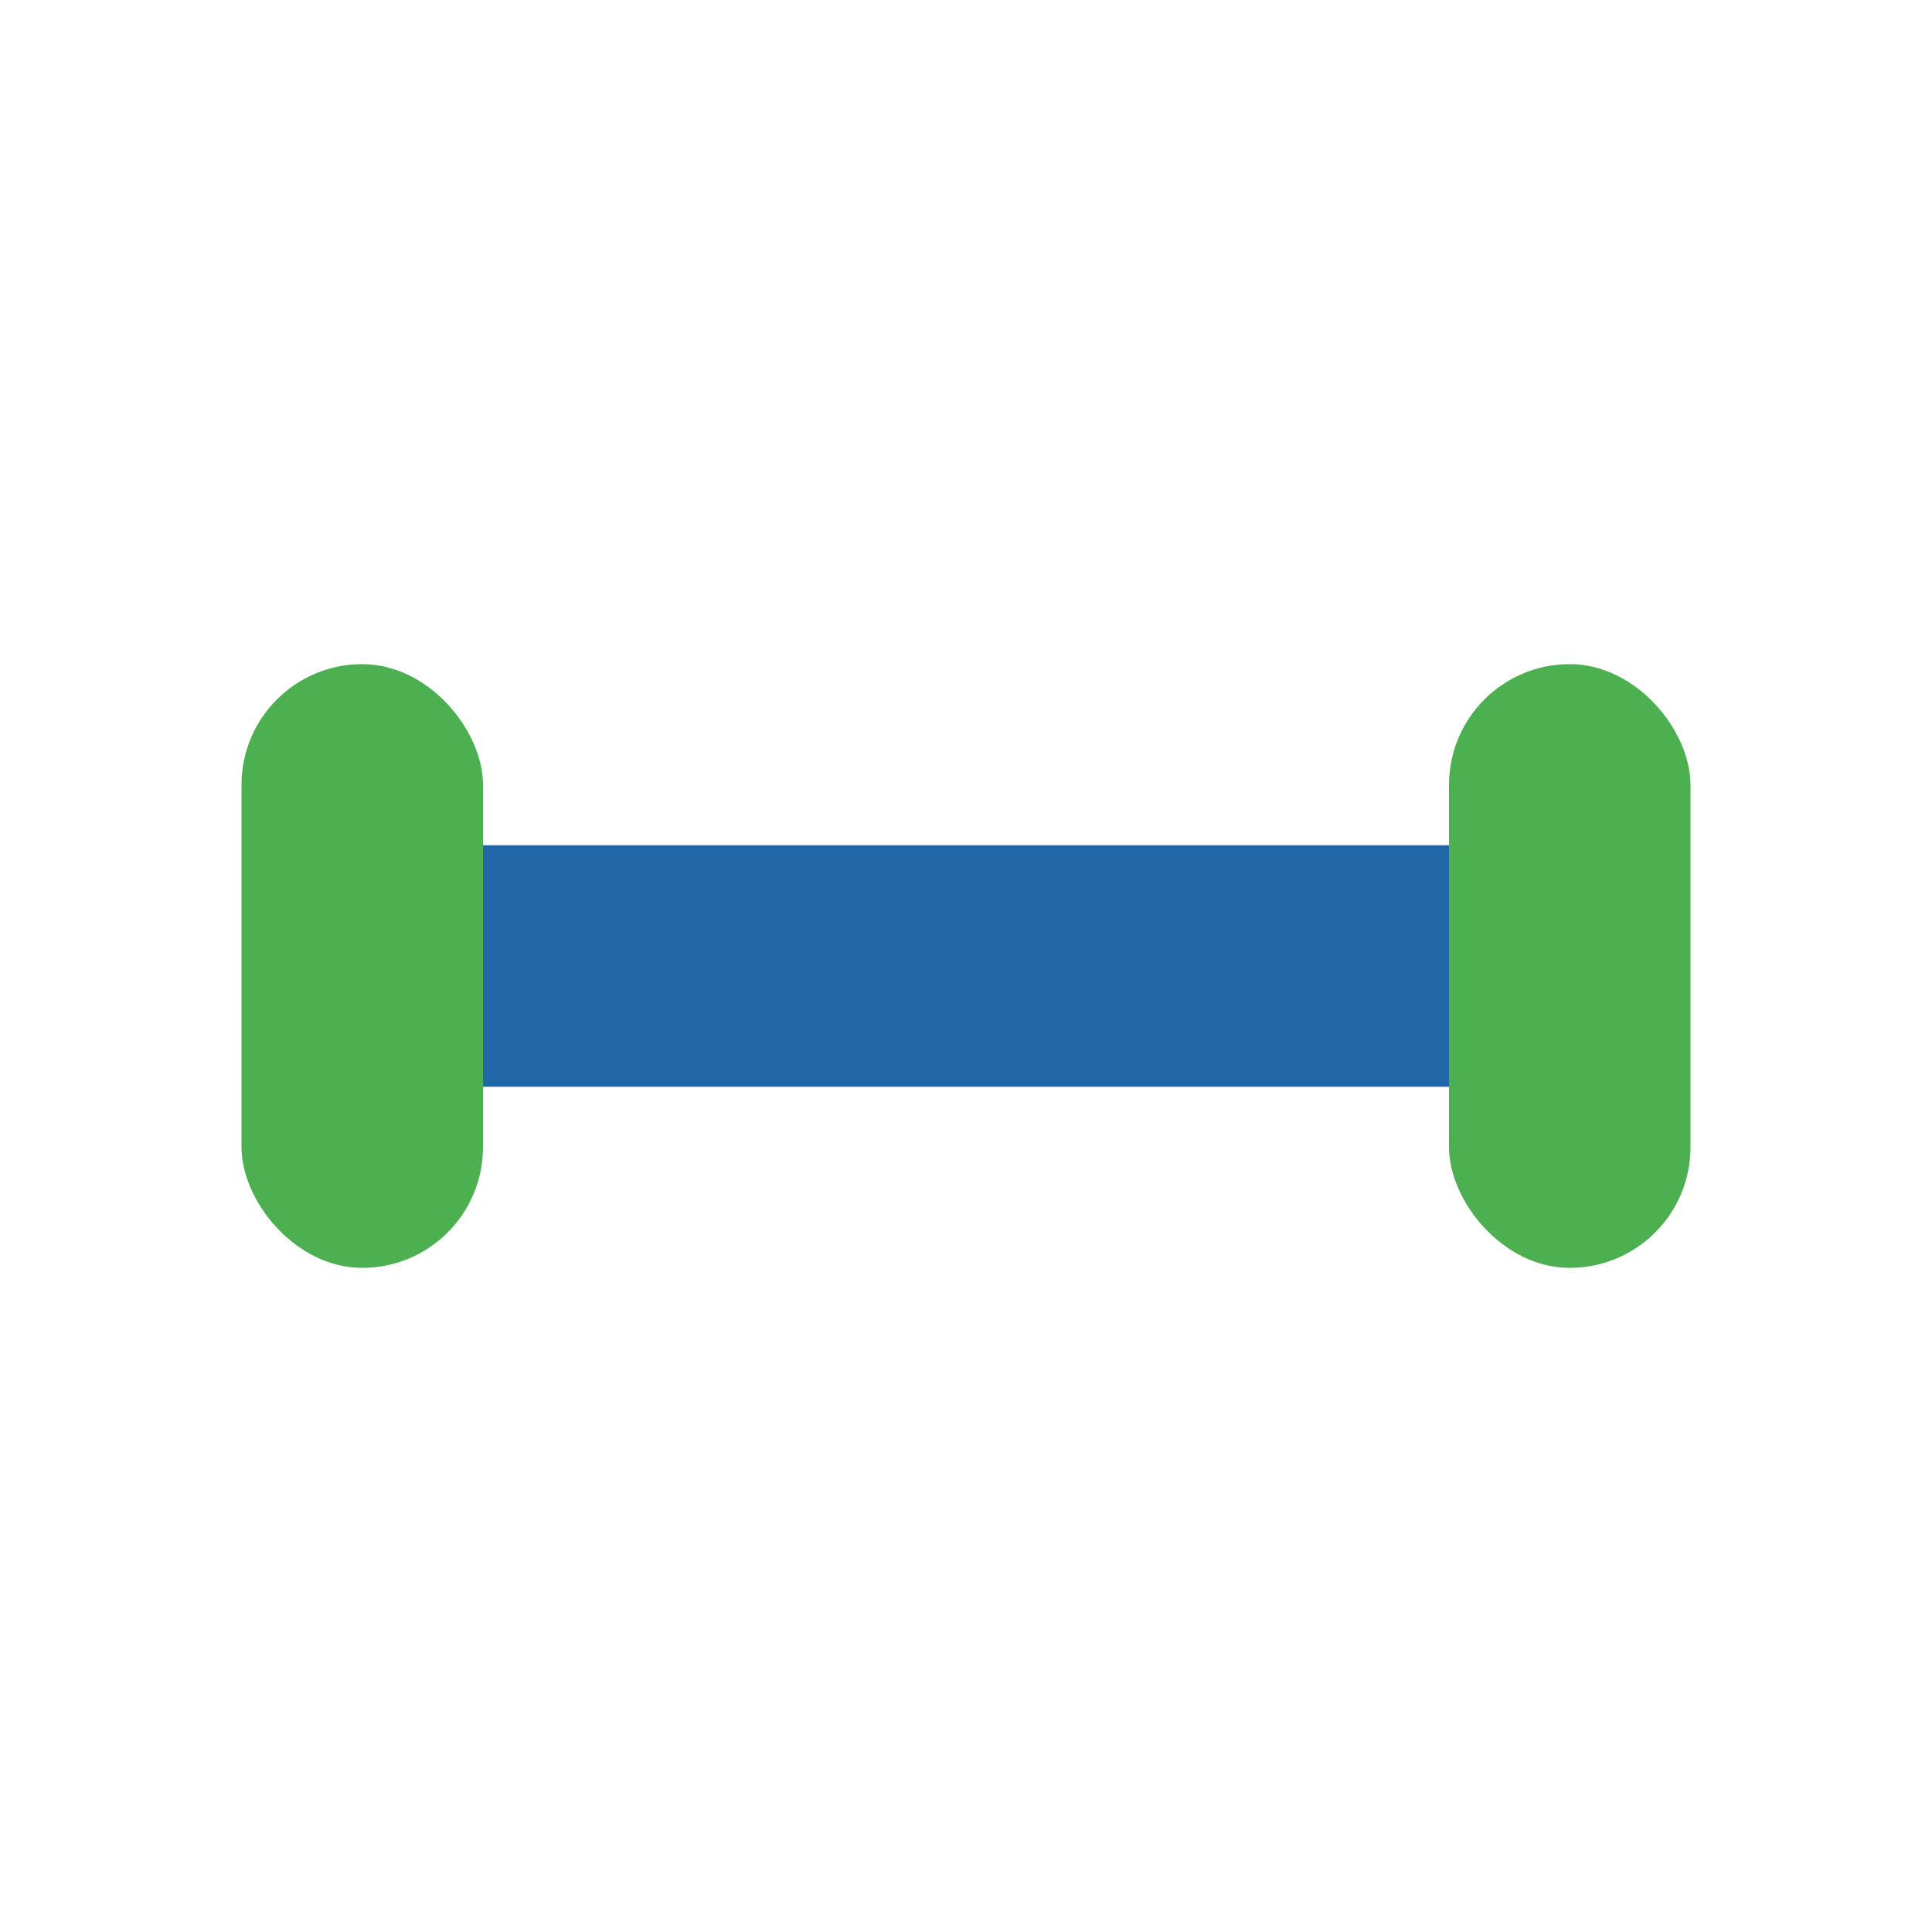
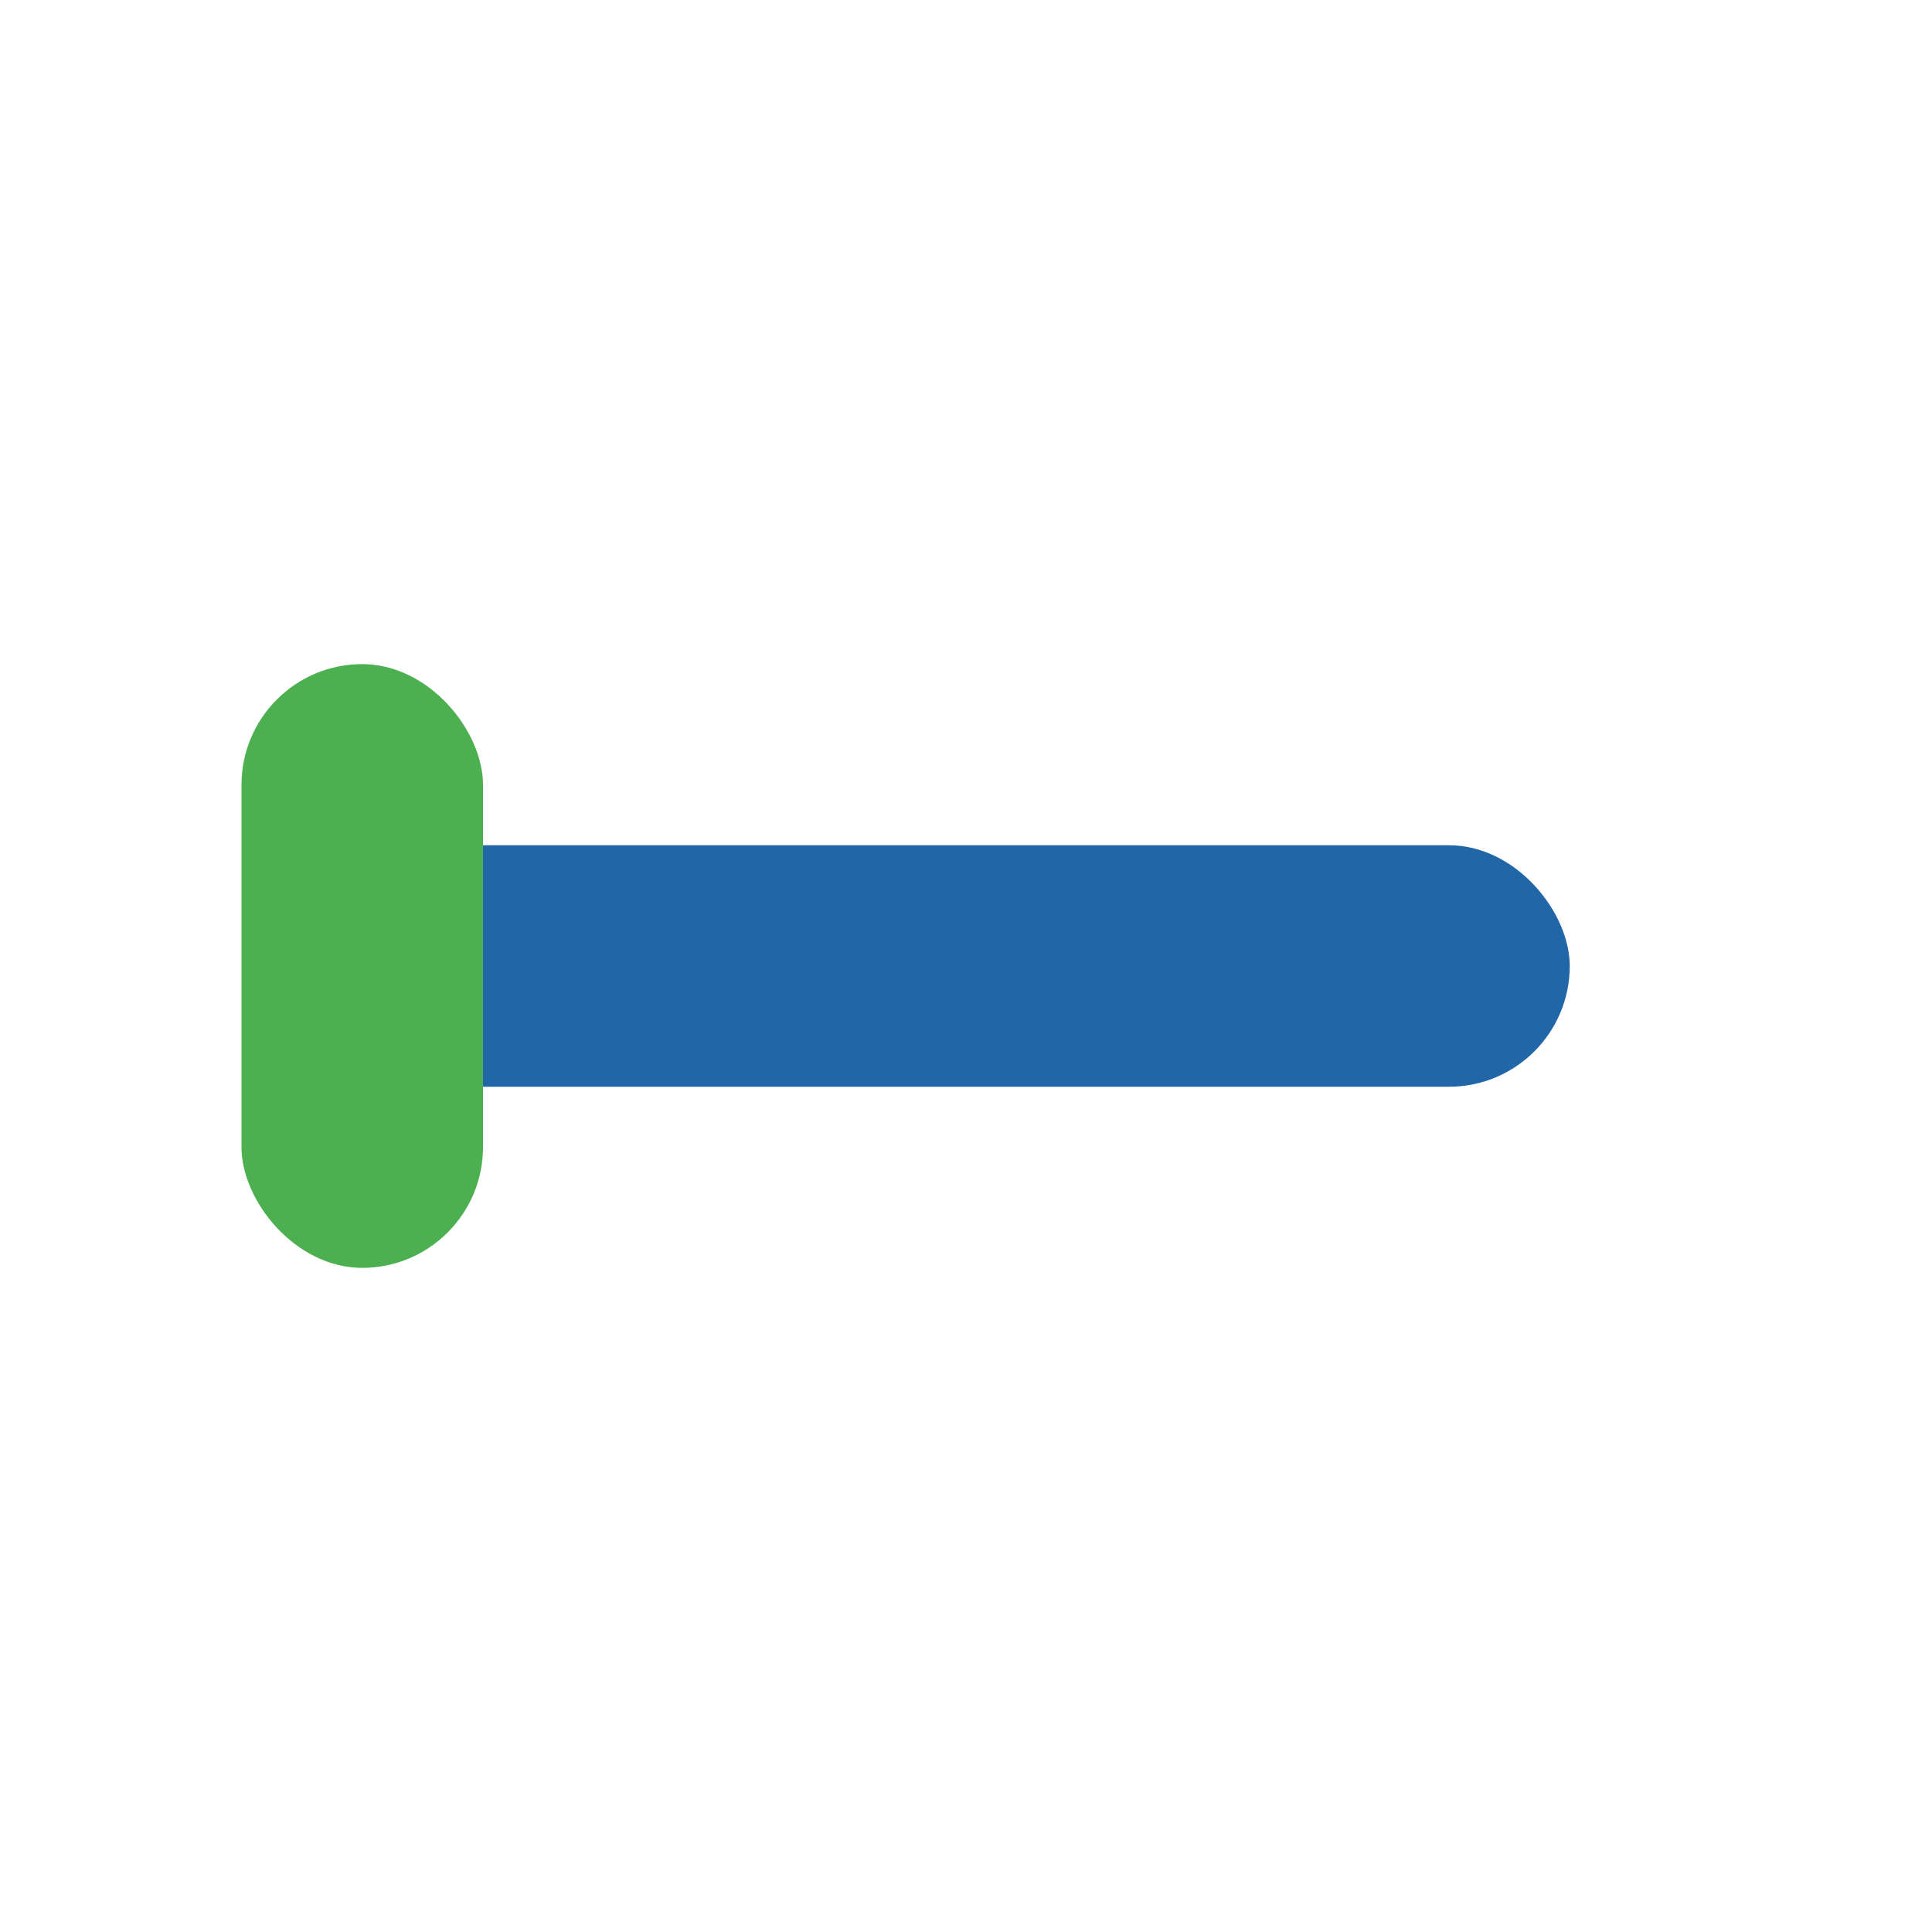
<svg xmlns="http://www.w3.org/2000/svg" width="32" height="32" viewBox="0 0 32 32">
  <rect x="6" y="14" width="20" height="4" rx="2" fill="#2166A6" />
  <rect x="4" y="11" width="4" height="10" rx="2" fill="#4CAF50" />
-   <rect x="24" y="11" width="4" height="10" rx="2" fill="#4CAF50" />
</svg>